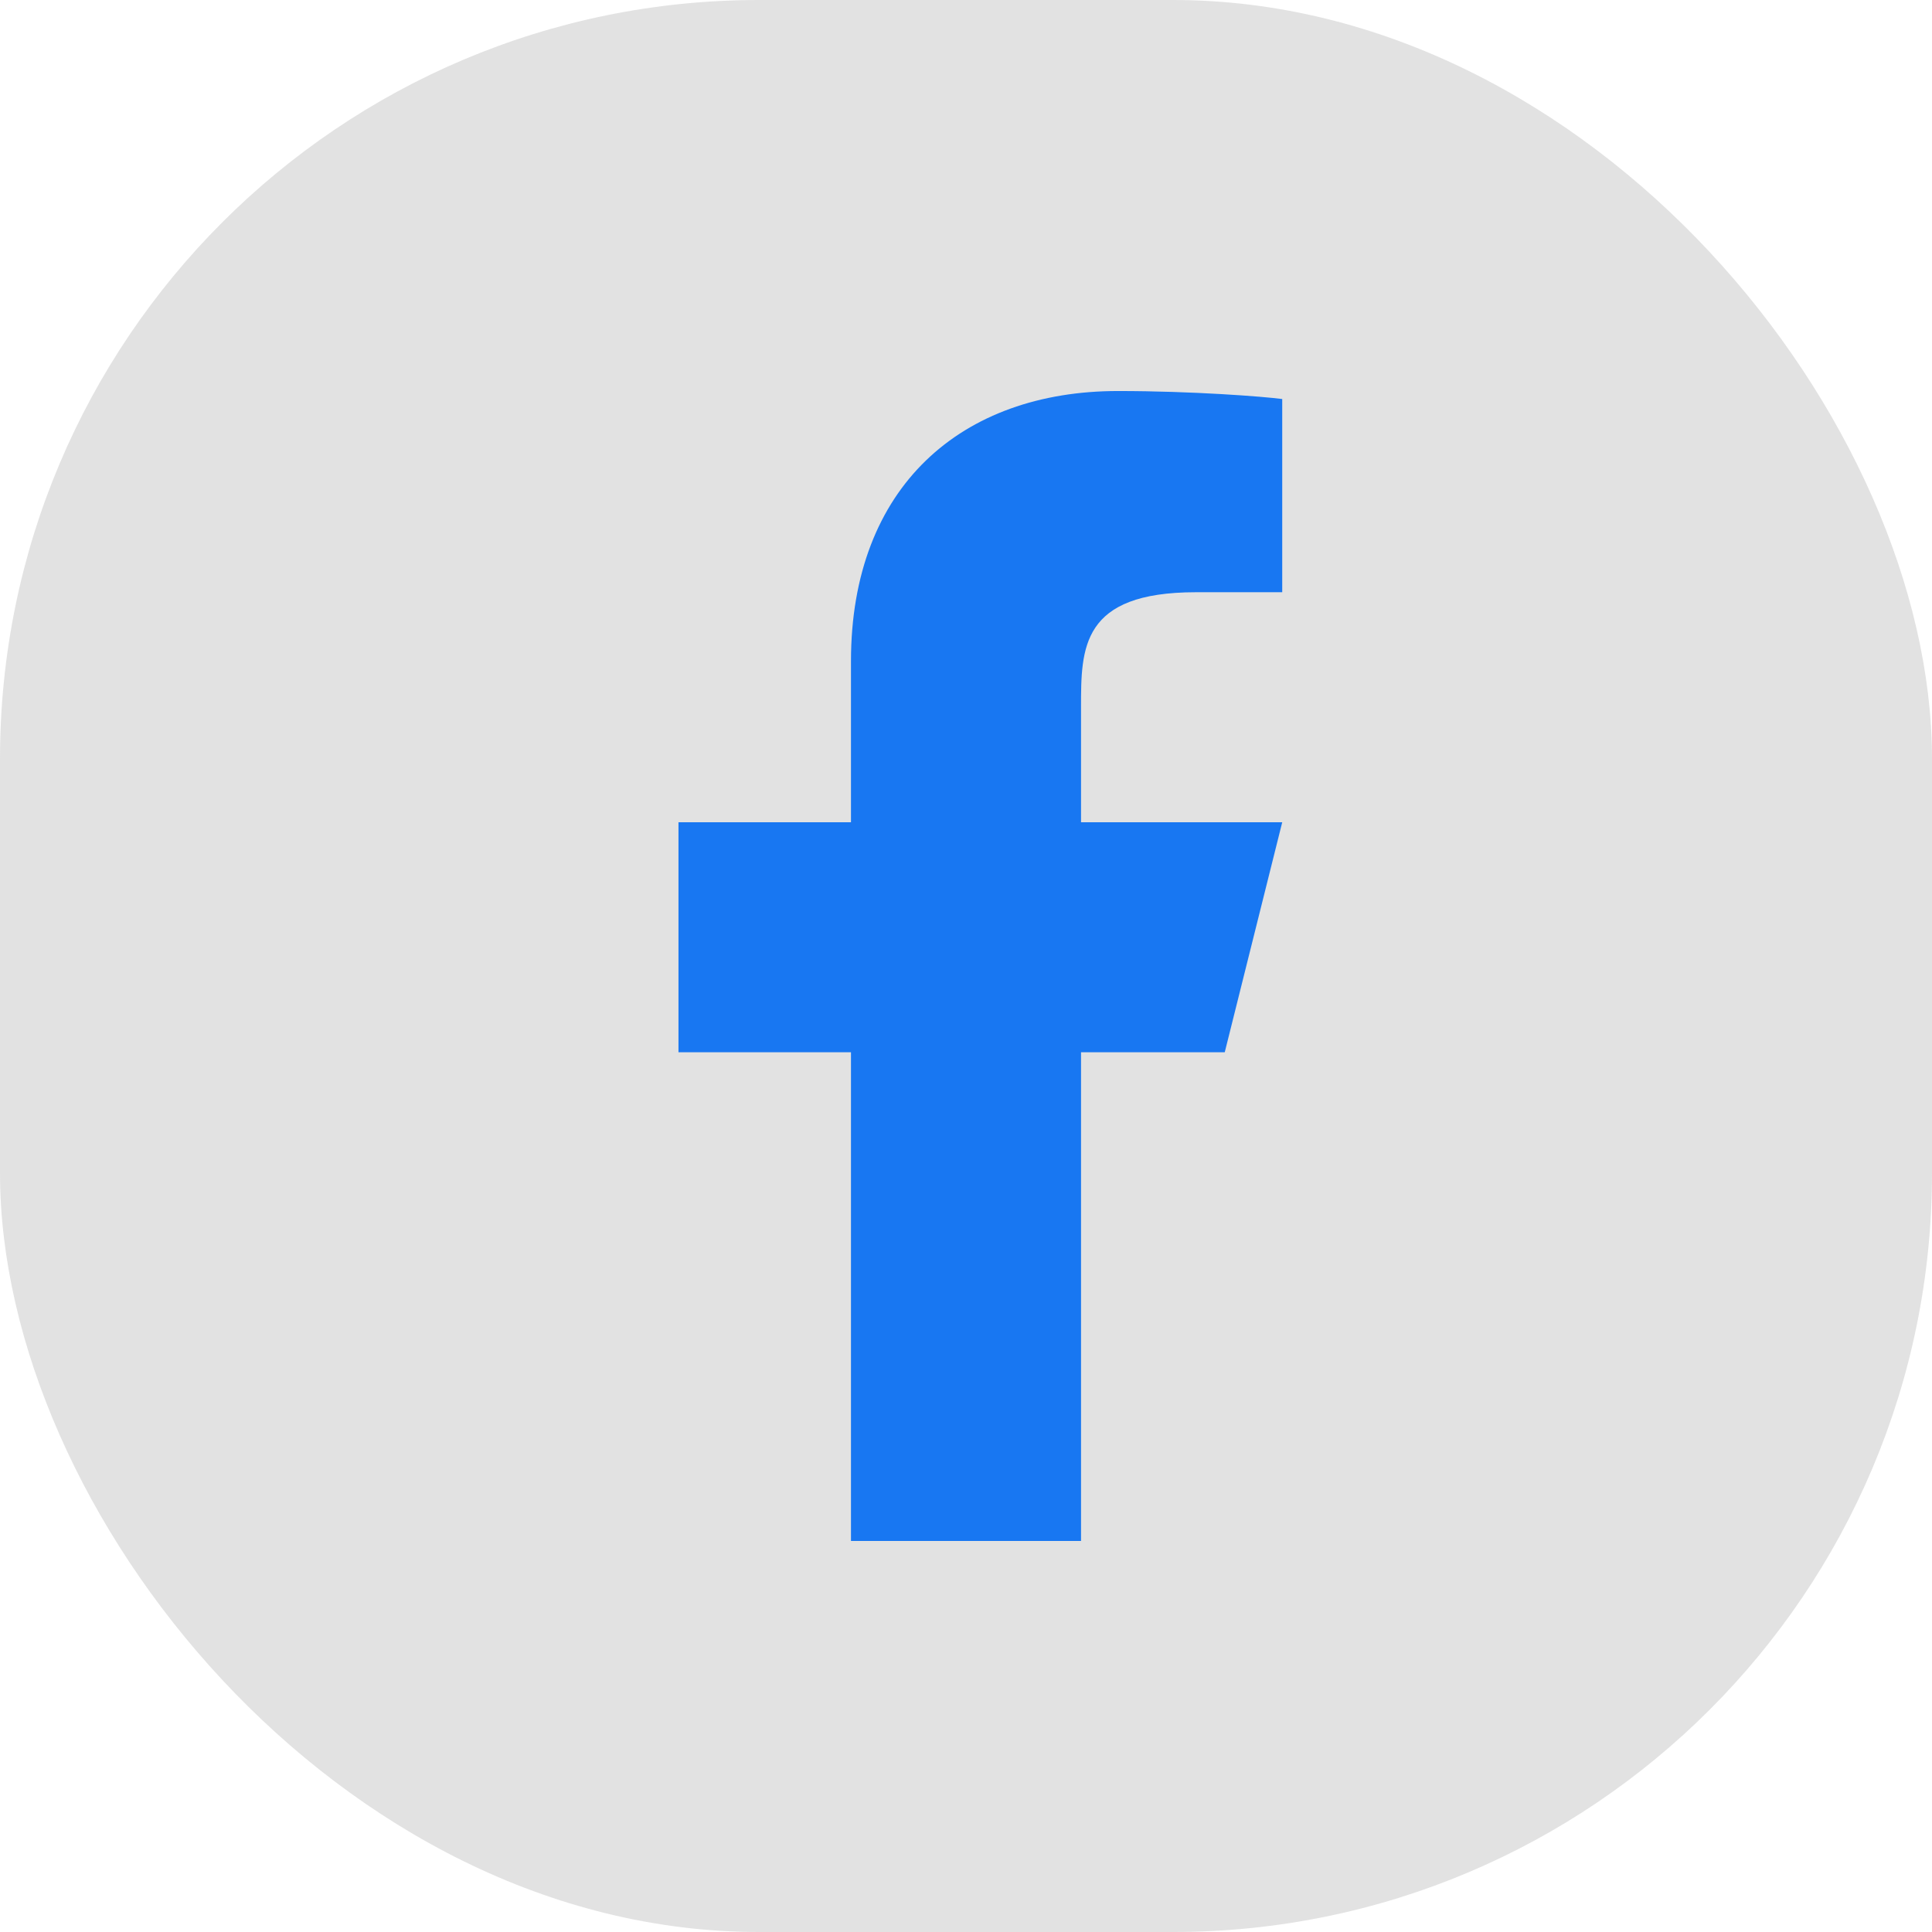
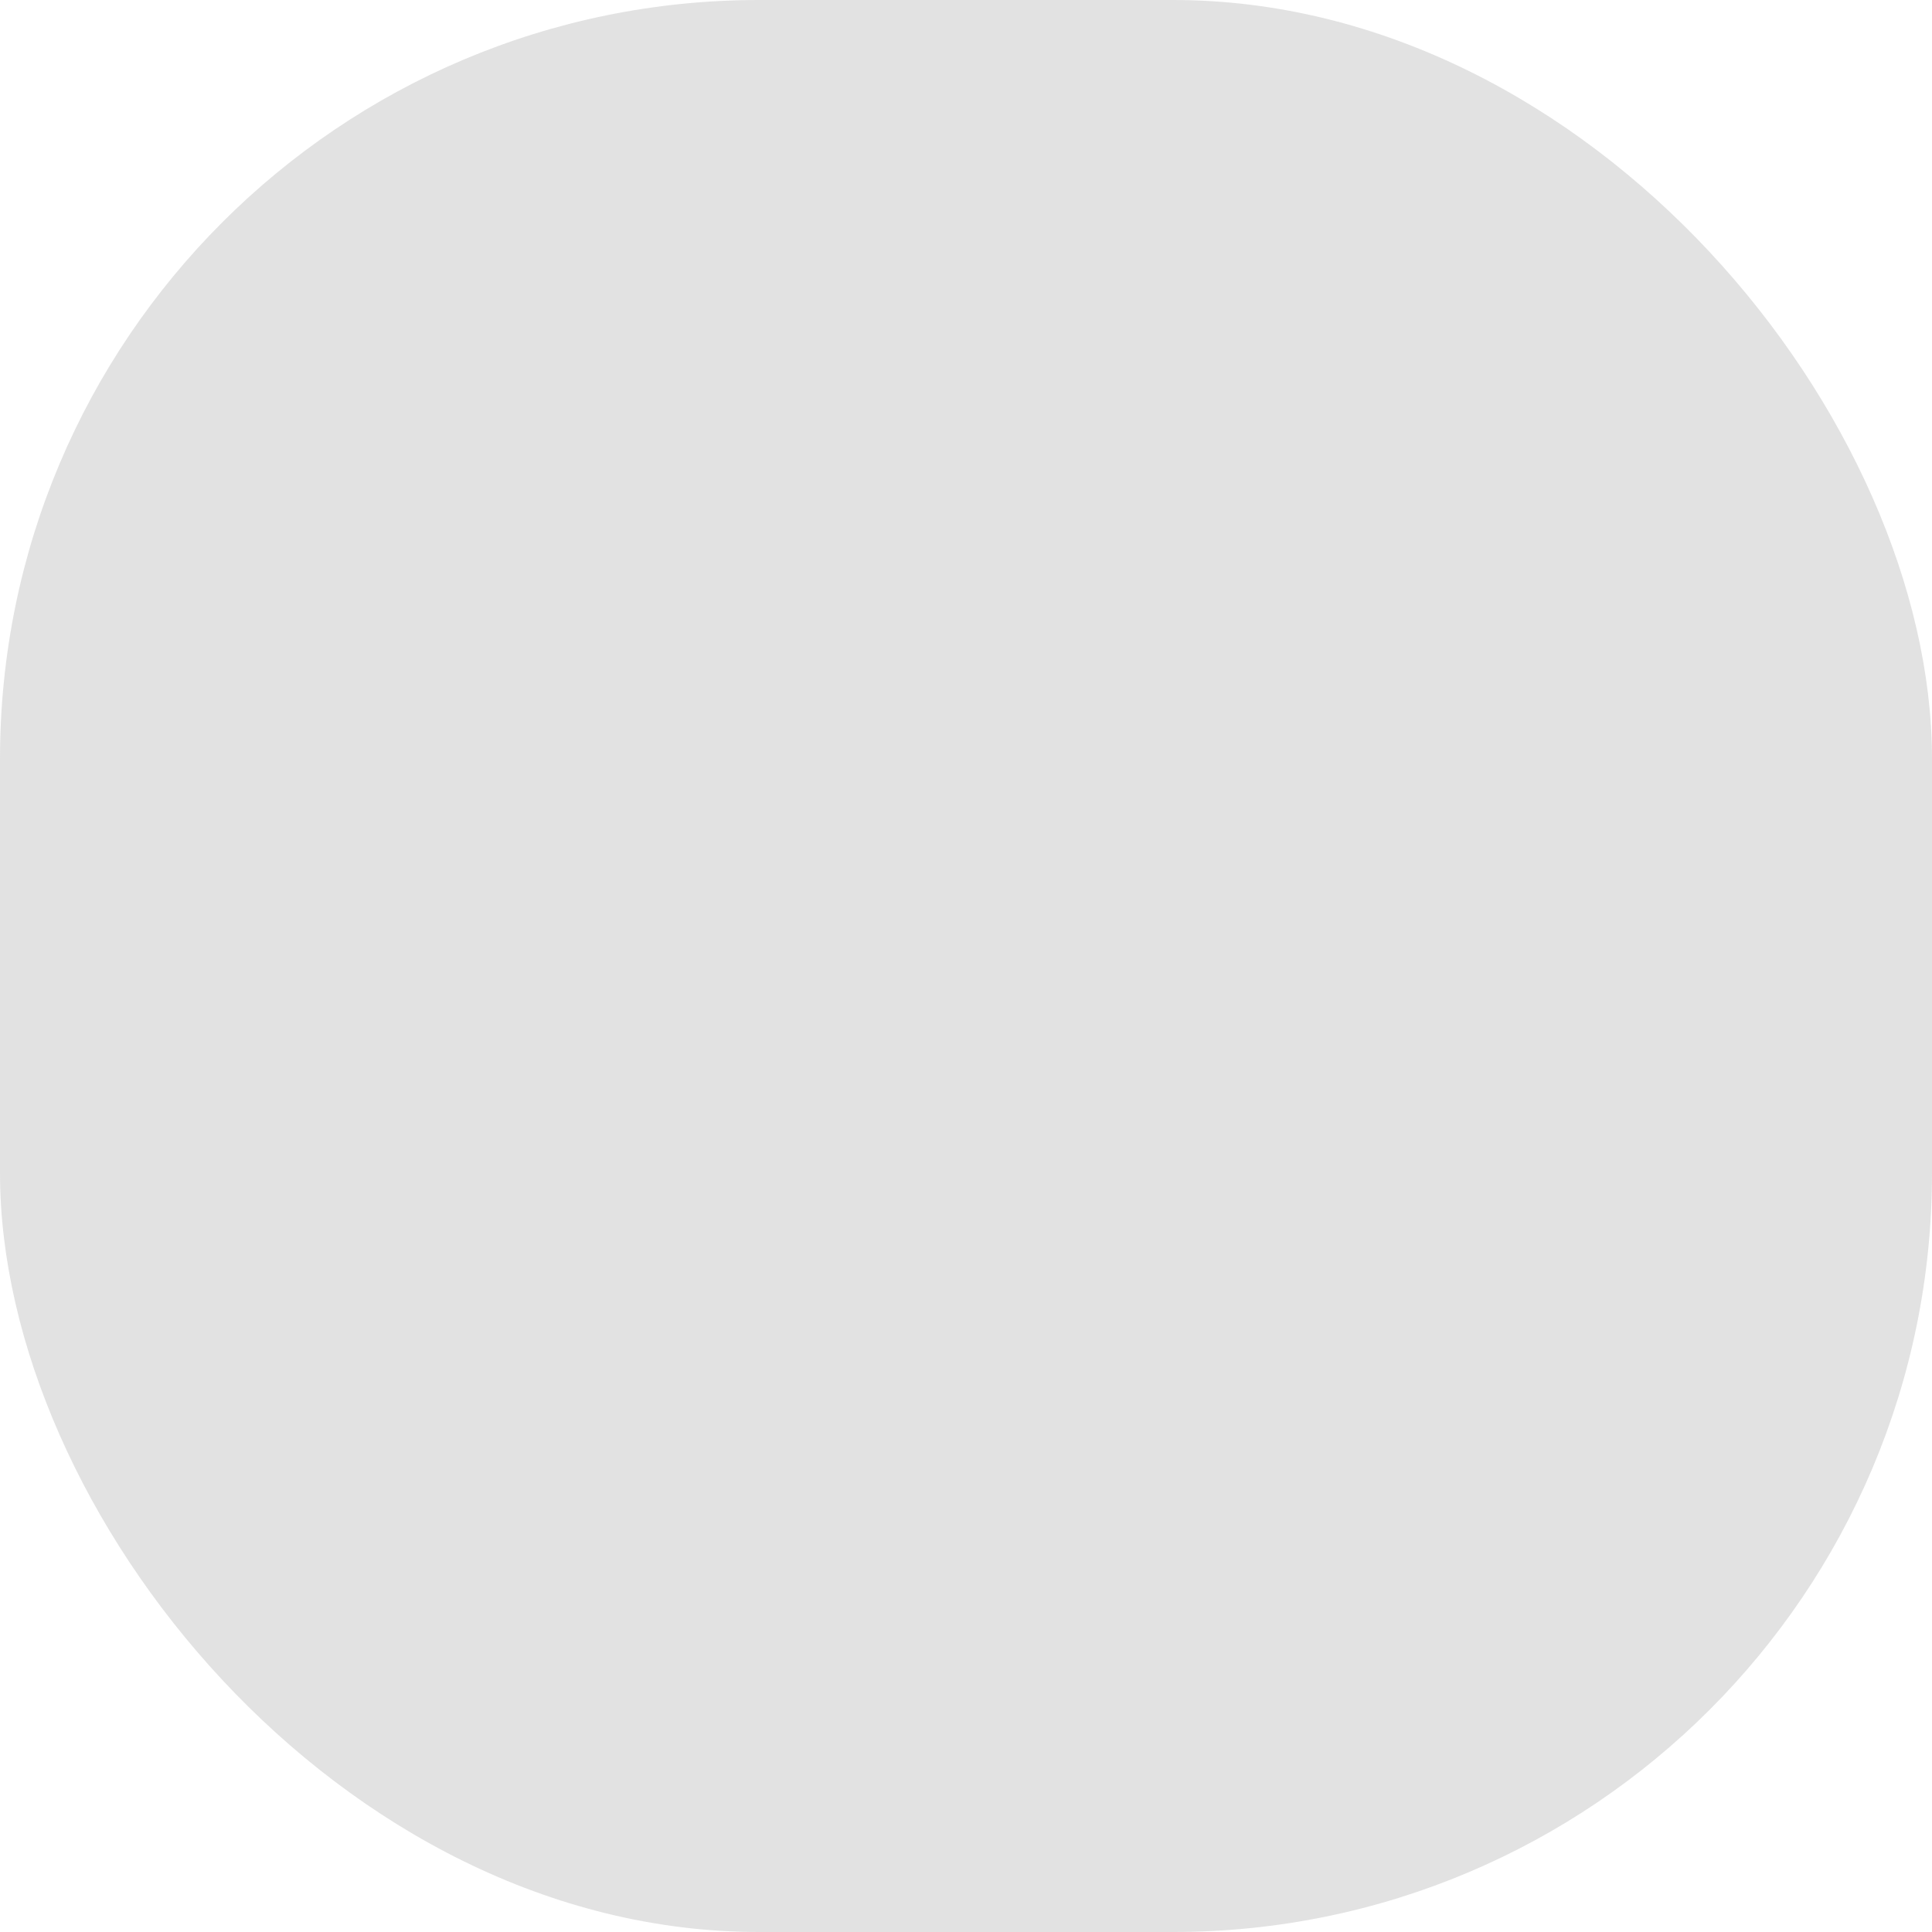
<svg xmlns="http://www.w3.org/2000/svg" width="28" height="28" viewBox="0 0 28 28" fill="none">
  <rect width="28" height="28" rx="11" fill="#9D9D9D" fill-opacity="0.3" />
-   <path d="M15.667 15.25H17.75L18.583 11.917H15.667V10.25C15.667 9.392 15.667 8.583 17.333 8.583H18.583V5.783C18.312 5.747 17.286 5.667 16.203 5.667C13.94 5.667 12.333 7.047 12.333 9.583V11.917H9.833V15.25H12.333V22.333H15.667V15.25Z" fill="#1877F2" />
</svg>